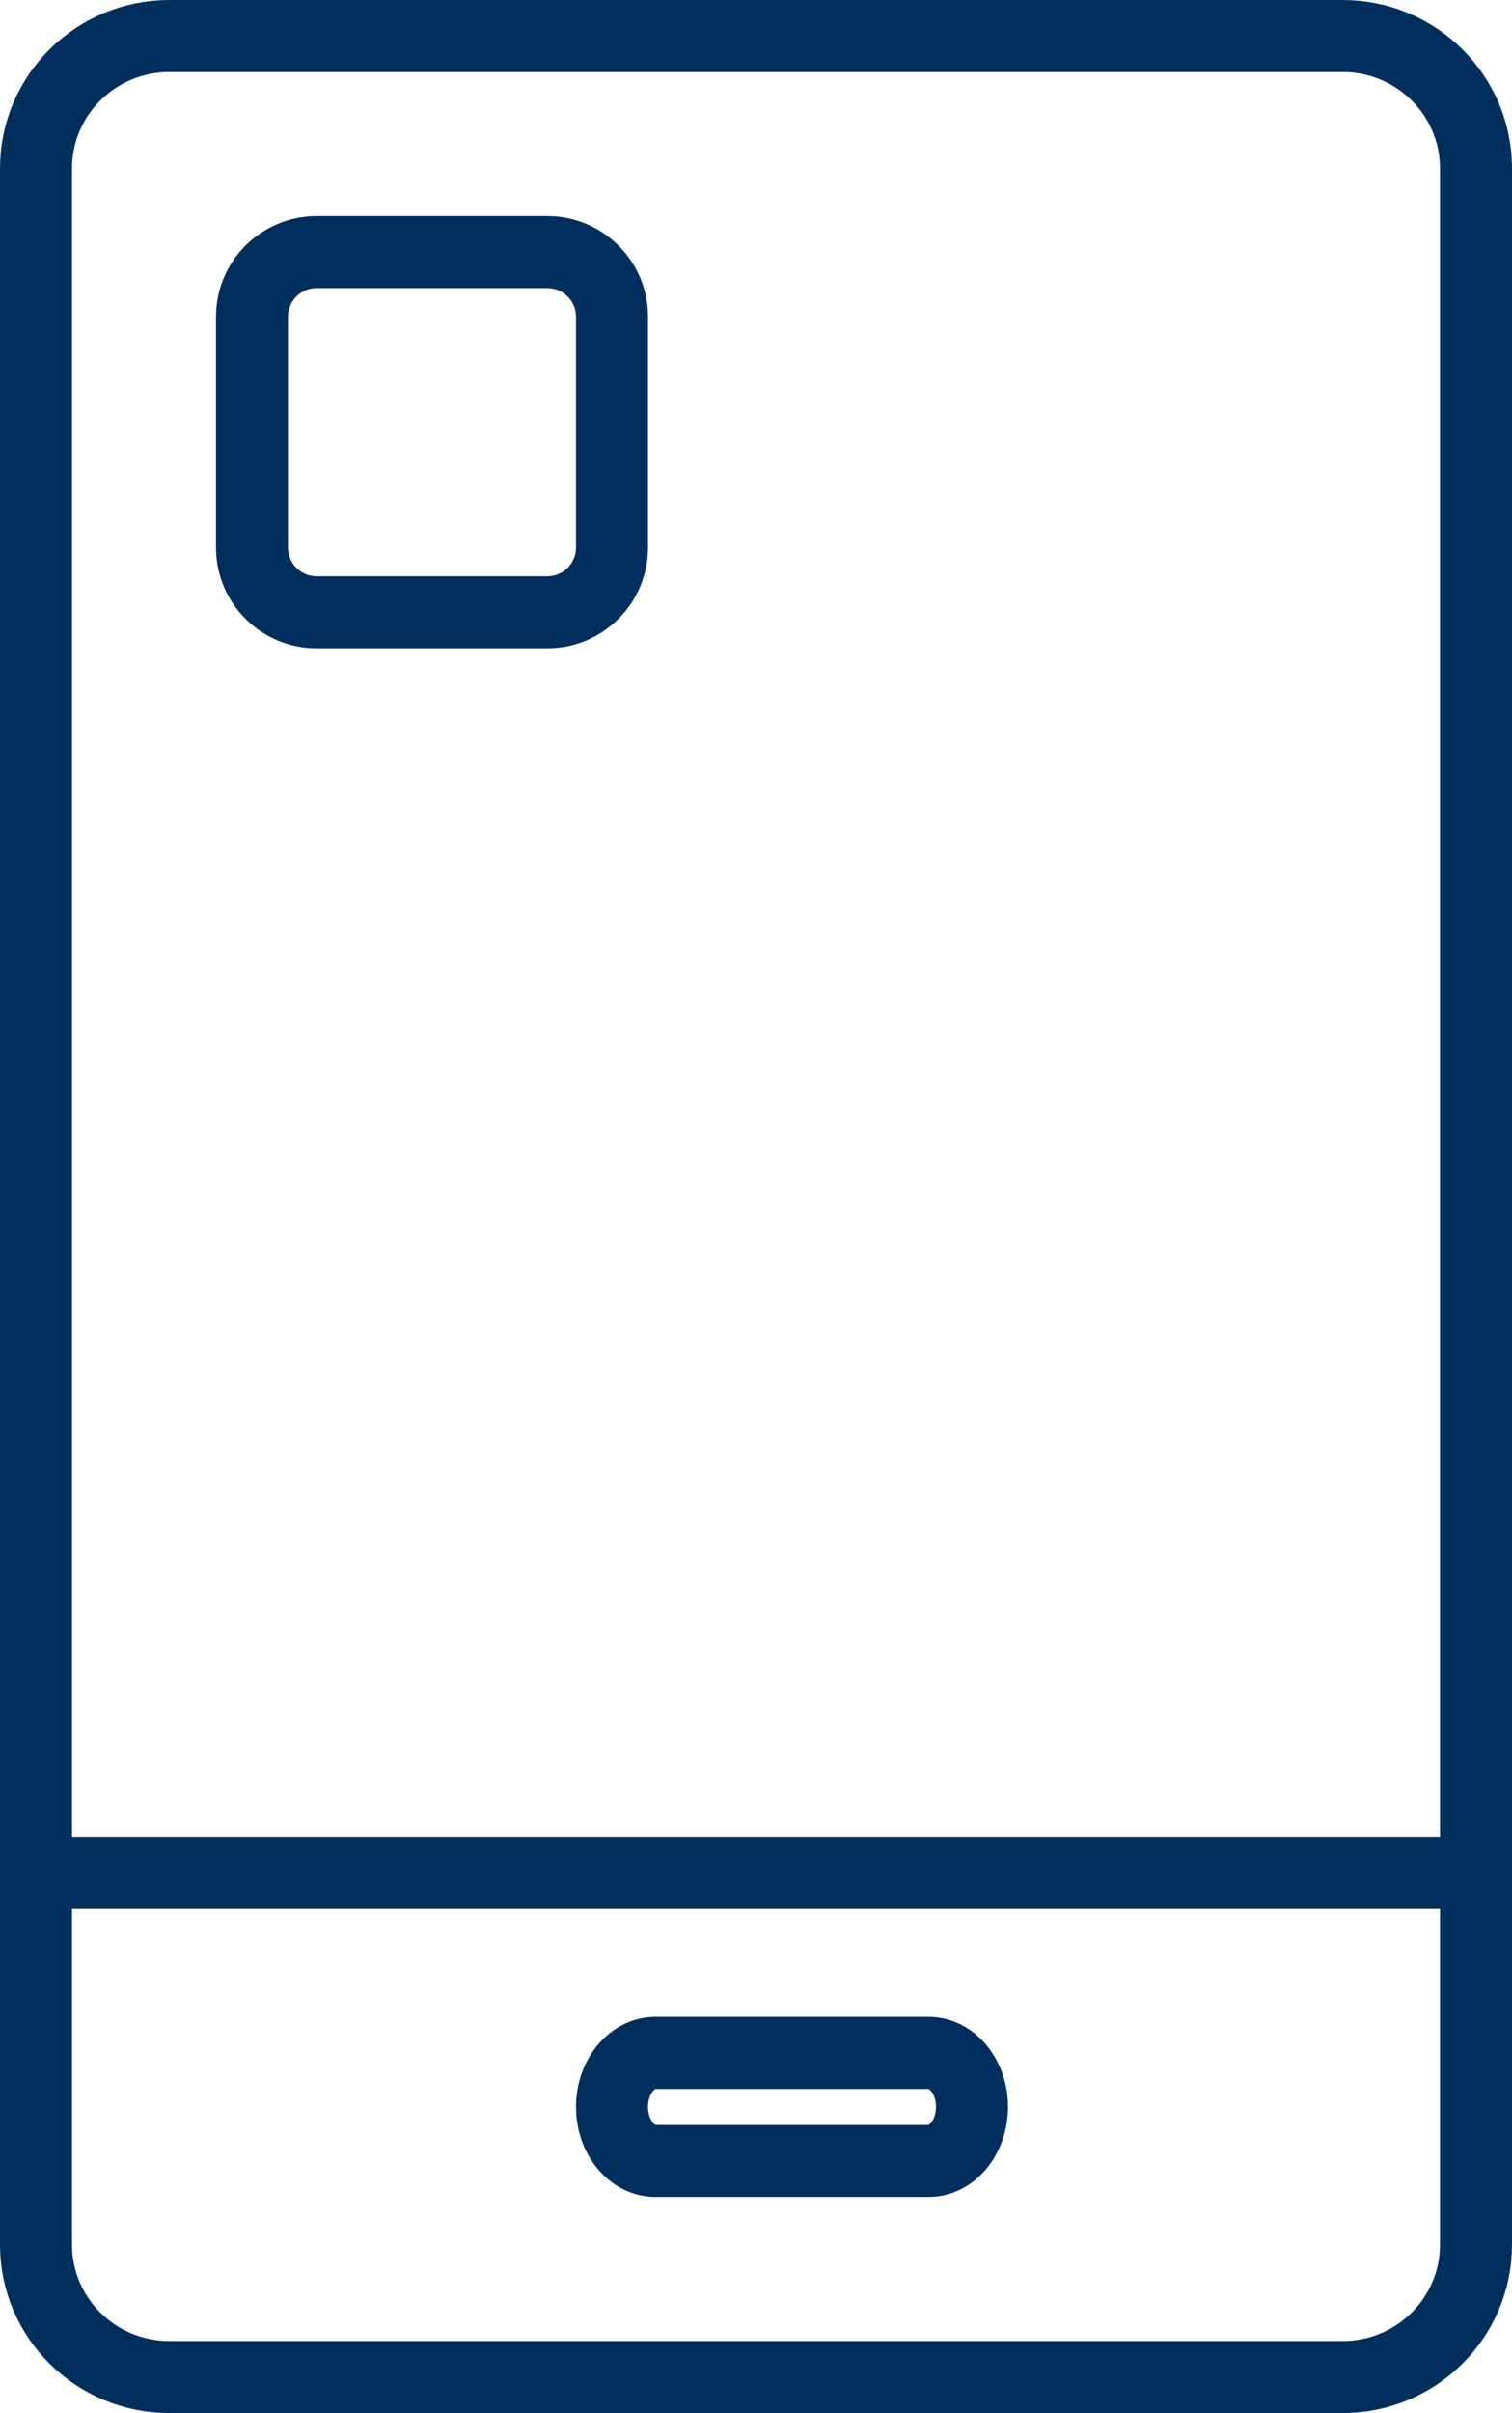
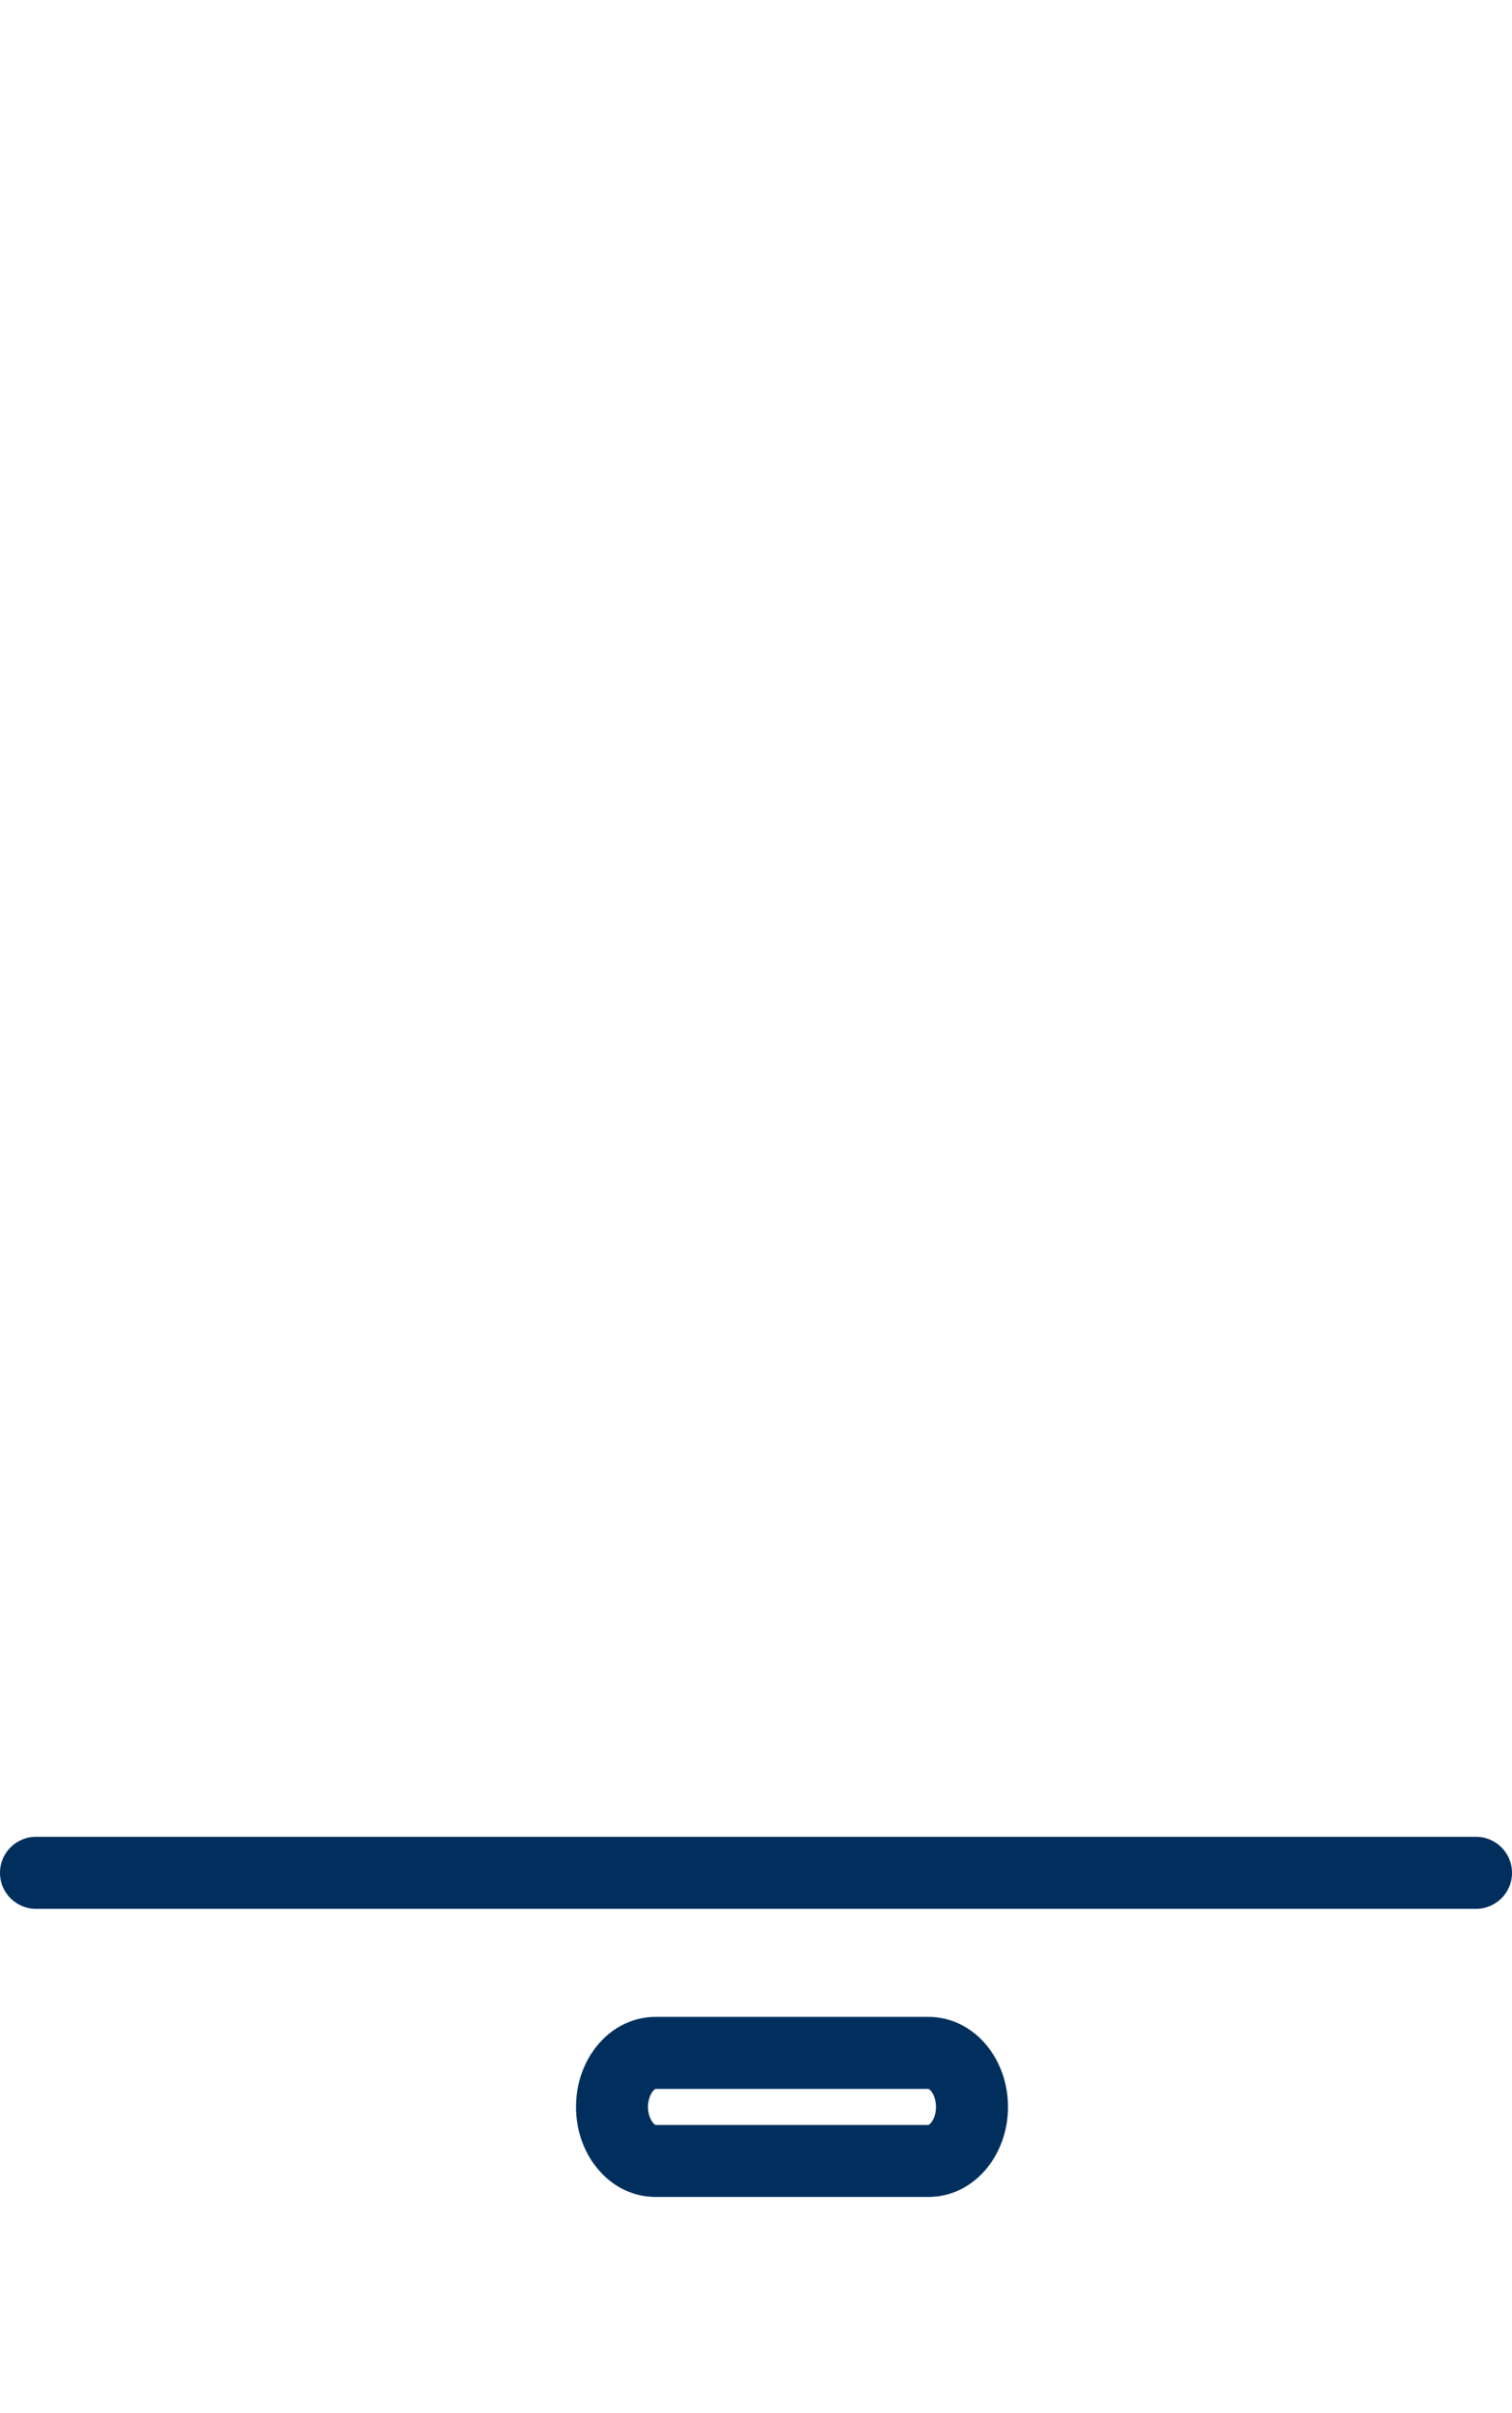
<svg xmlns="http://www.w3.org/2000/svg" width="42px" height="67px" viewBox="0 0 42 67" version="1.1">
  <title>Group 4</title>
  <desc>Created with Sketch.</desc>
  <g id="Page-1" stroke="none" stroke-width="1" fill="none" fill-rule="evenodd" stroke-linecap="round">
    <g id="SKPAY-landing-page-v.2" transform="translate(-489, -1390)" stroke="#012F5D" stroke-width="2">
      <g id="Group-4" transform="translate(490, 1391)">
        <path d="M26,57.5 C26,58.325 25.458,59 24.796,59 L17.204,59 C16.542,59 16,58.325 16,57.5 C16,56.675 16.542,56 17.204,56 L24.796,56 C25.458,56 26,56.675 26,57.5 Z" id="Stroke-1" />
-         <path d="M40,3.677 C40,1.646 38.342,0 36.298,0 L3.702,0 C1.658,0 0,1.646 0,3.677 L0,61.323 C0,63.354 1.658,65 3.702,65 L36.298,65 C38.342,65 40,63.354 40,61.323 L40,3.677 Z" id="Stroke-3" />
        <path d="M0,51 L40,51" id="Stroke-5" />
-         <path d="M14.209,16 L7.791,16 C6.806,16 6,15.194 6,14.209 L6,7.791 C6,6.806 6.806,6 7.791,6 L14.209,6 C15.194,6 16,6.806 16,7.791 L16,14.209 C16,15.194 15.194,16 14.209,16 Z" id="Stroke-7" />
      </g>
    </g>
  </g>
</svg>